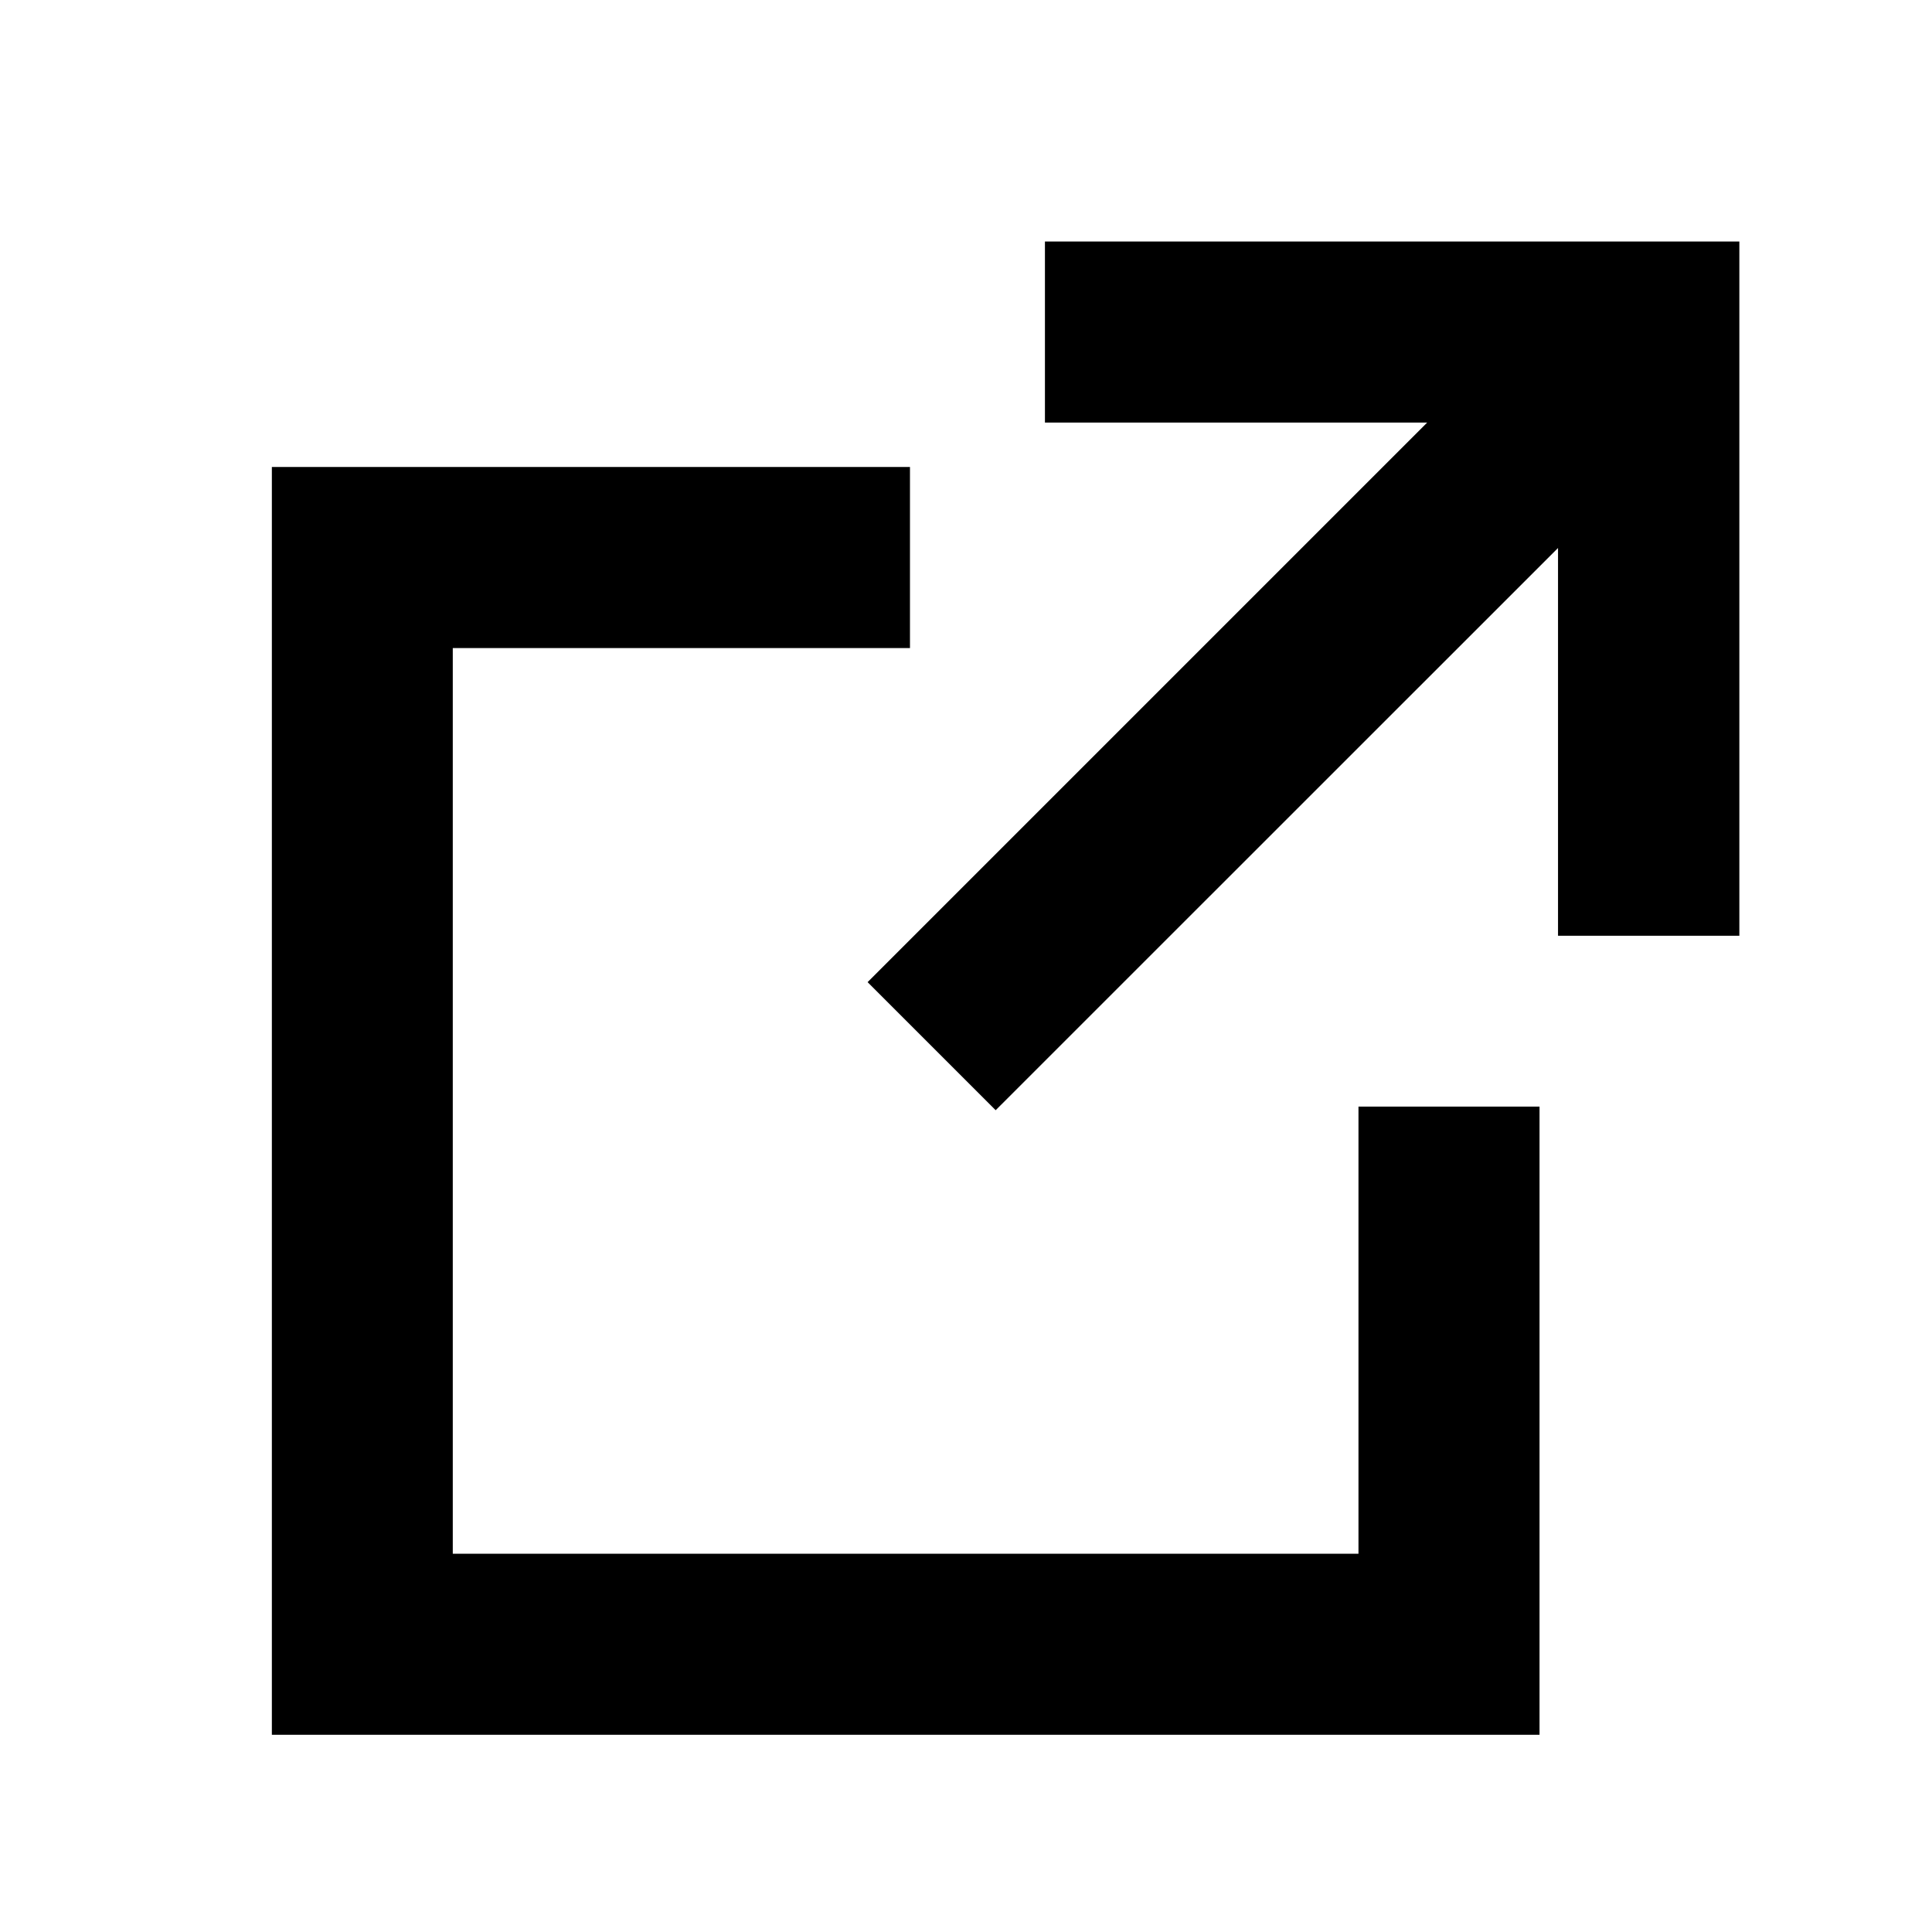
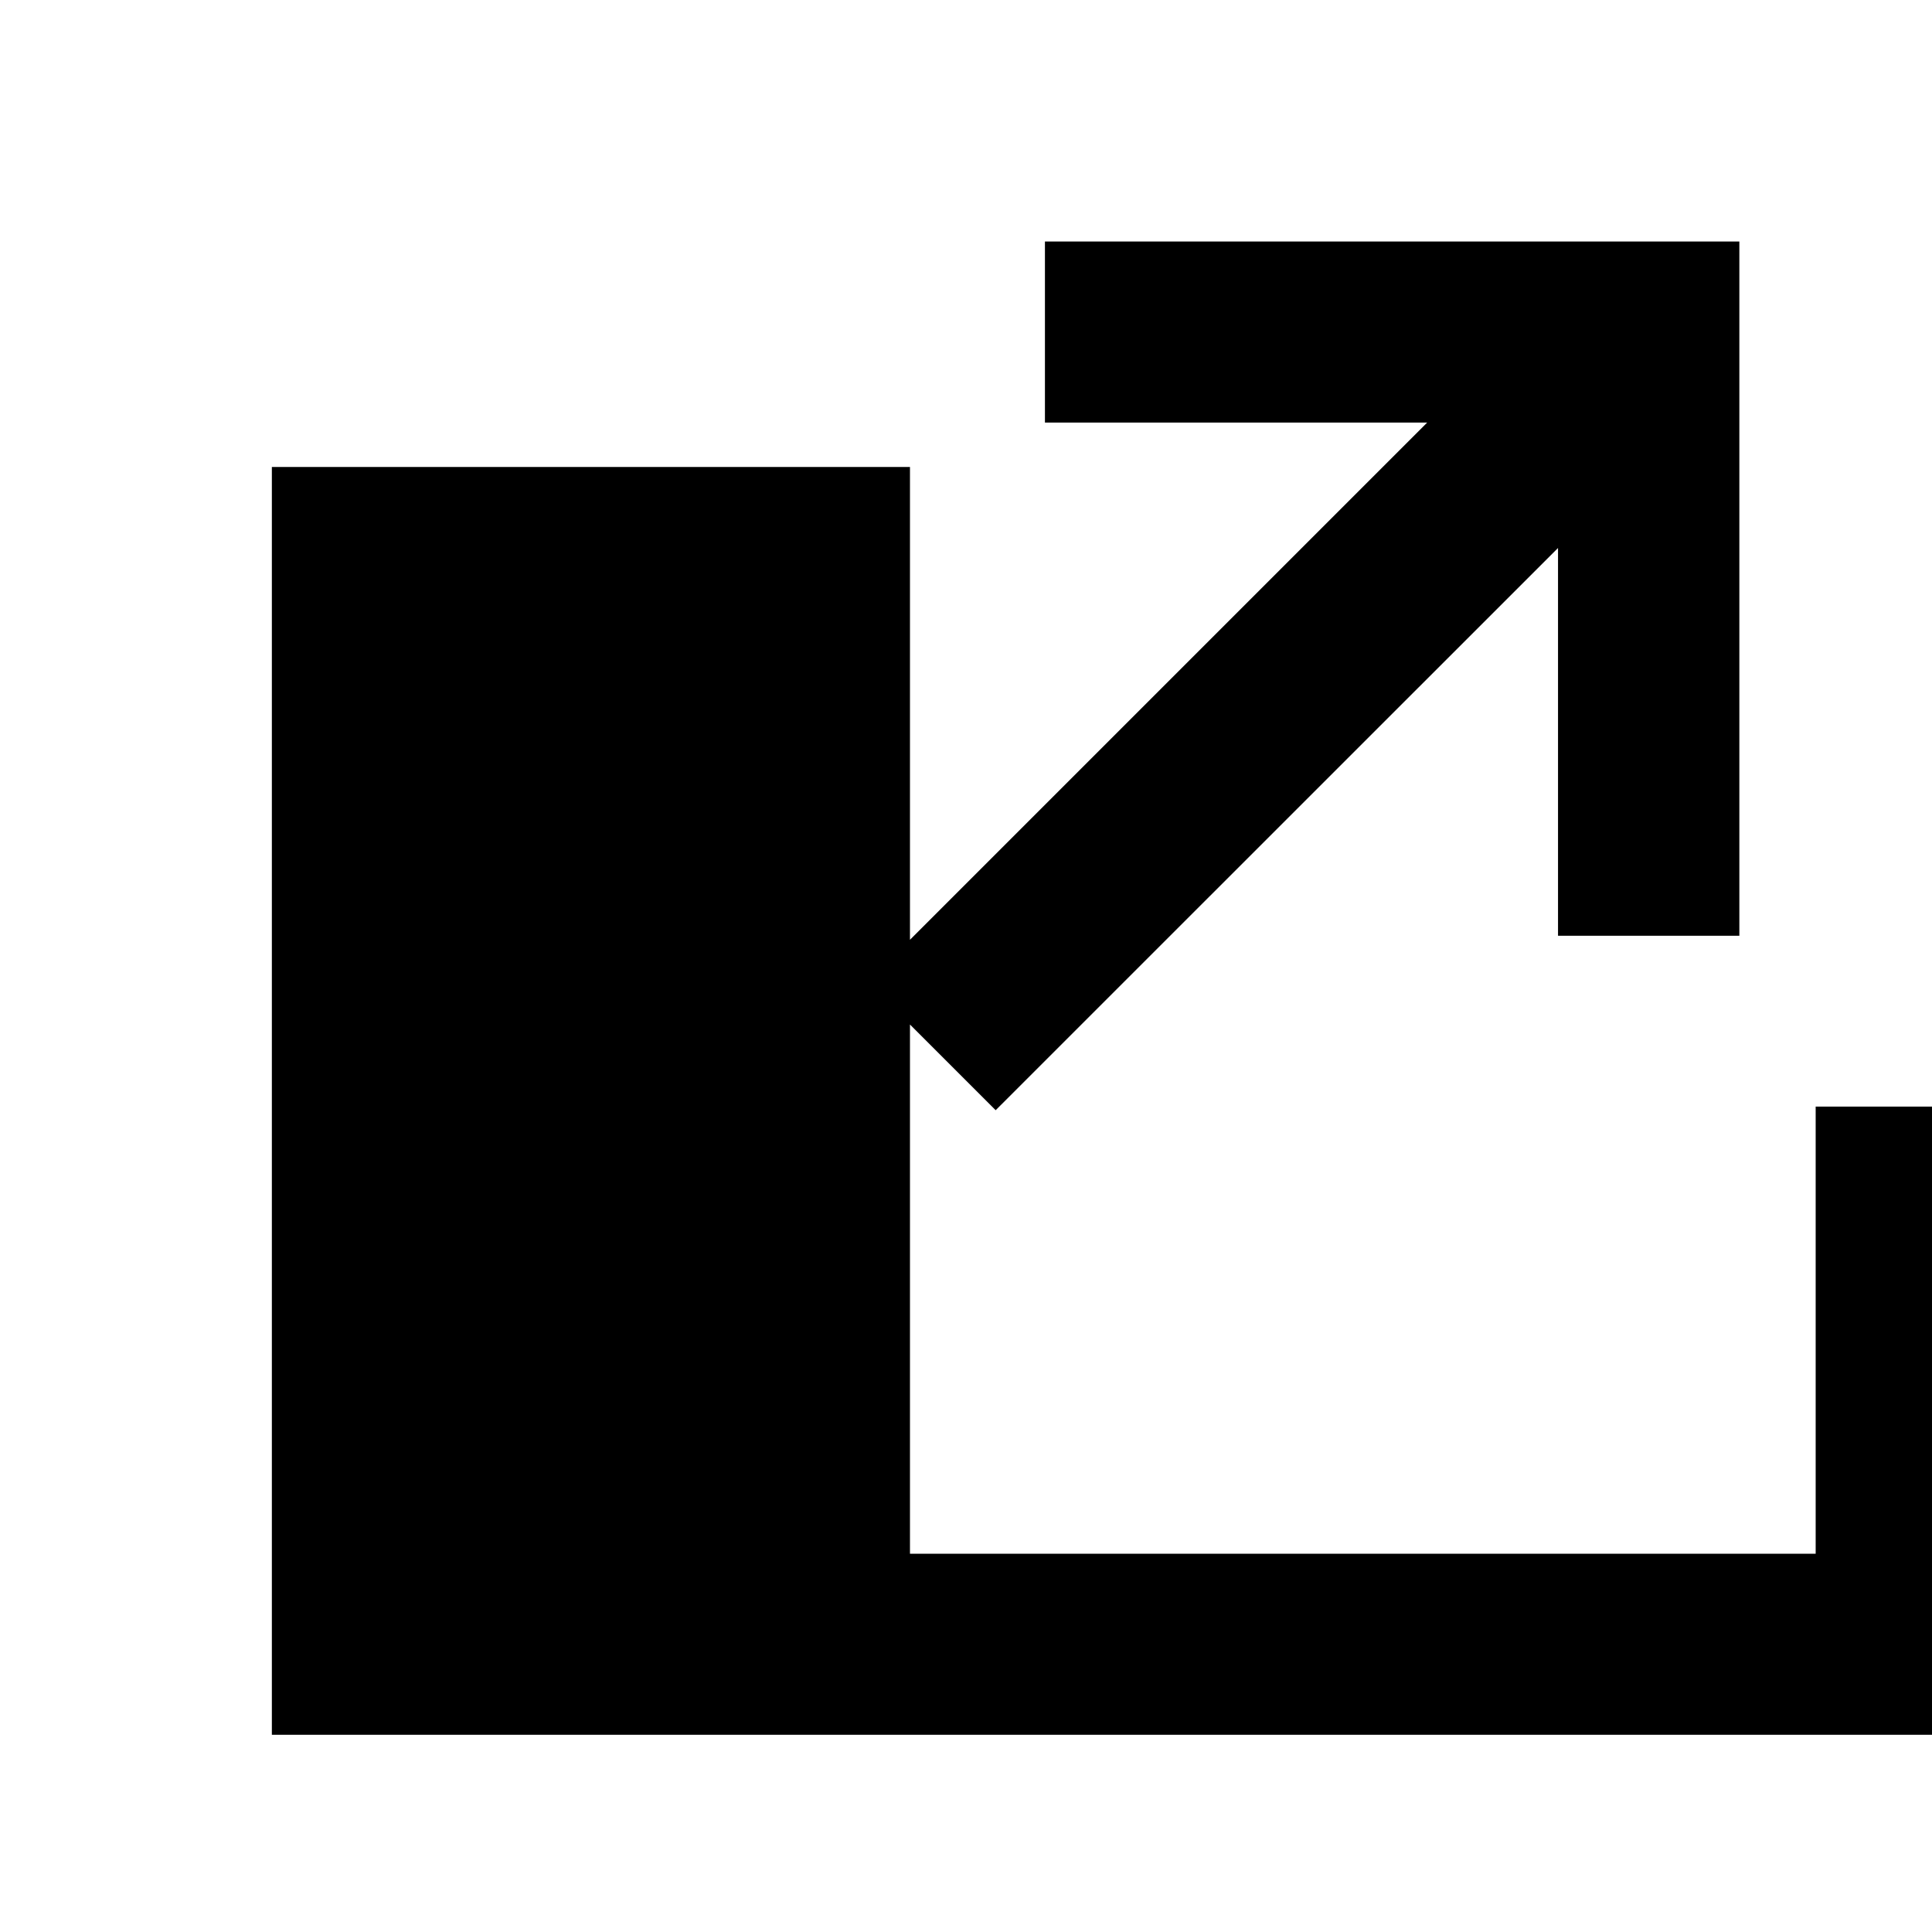
<svg xmlns="http://www.w3.org/2000/svg" class="icon" width="200px" height="200.00px" viewBox="0 0 1024 1024" version="1.1">
-   <path fill="#000000" d="M482.304 247.515v95.963H239.982v480.037h480.037v-236.983h95.963v332.946H144.091V247.515h338.286z m439.589-119.515v367.982H825.783v-205.531L527.726 588.434l-67.877-67.877 296.594-296.594H553.838V128h367.982z" />
+   <path fill="#000000" d="M482.304 247.515v95.963v480.037h480.037v-236.983h95.963v332.946H144.091V247.515h338.286z m439.589-119.515v367.982H825.783v-205.531L527.726 588.434l-67.877-67.877 296.594-296.594H553.838V128h367.982z" />
</svg>